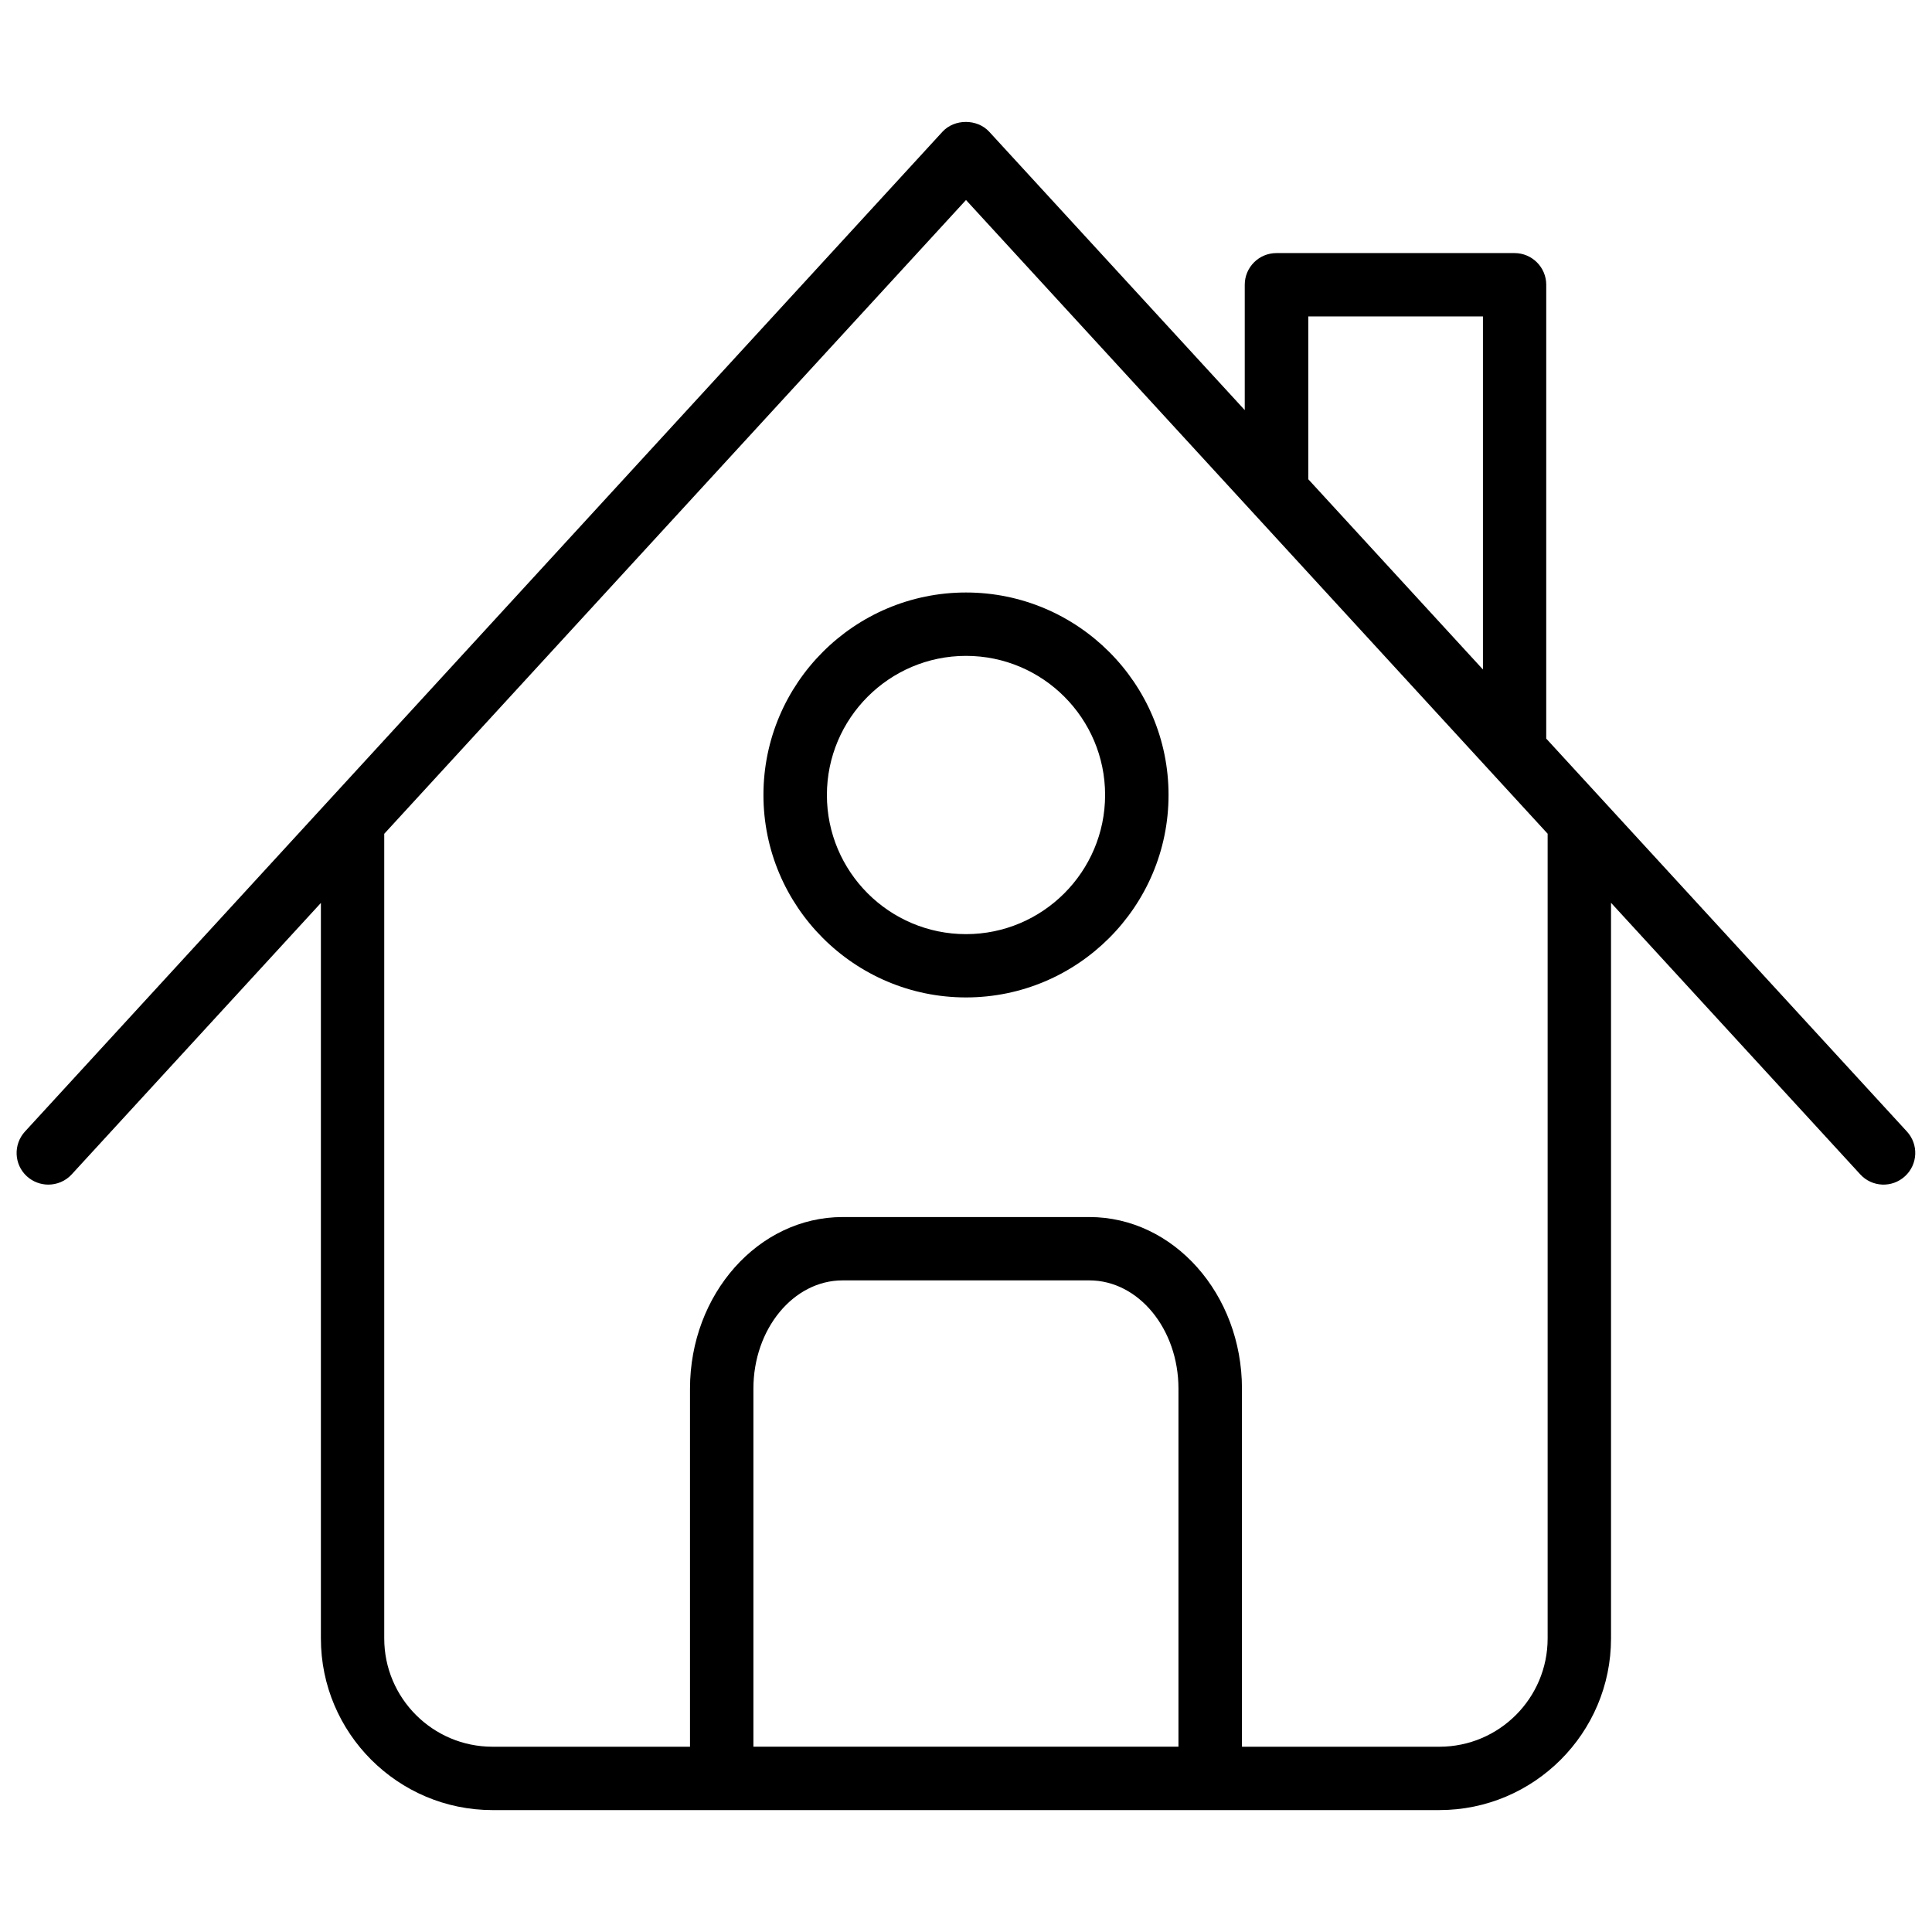
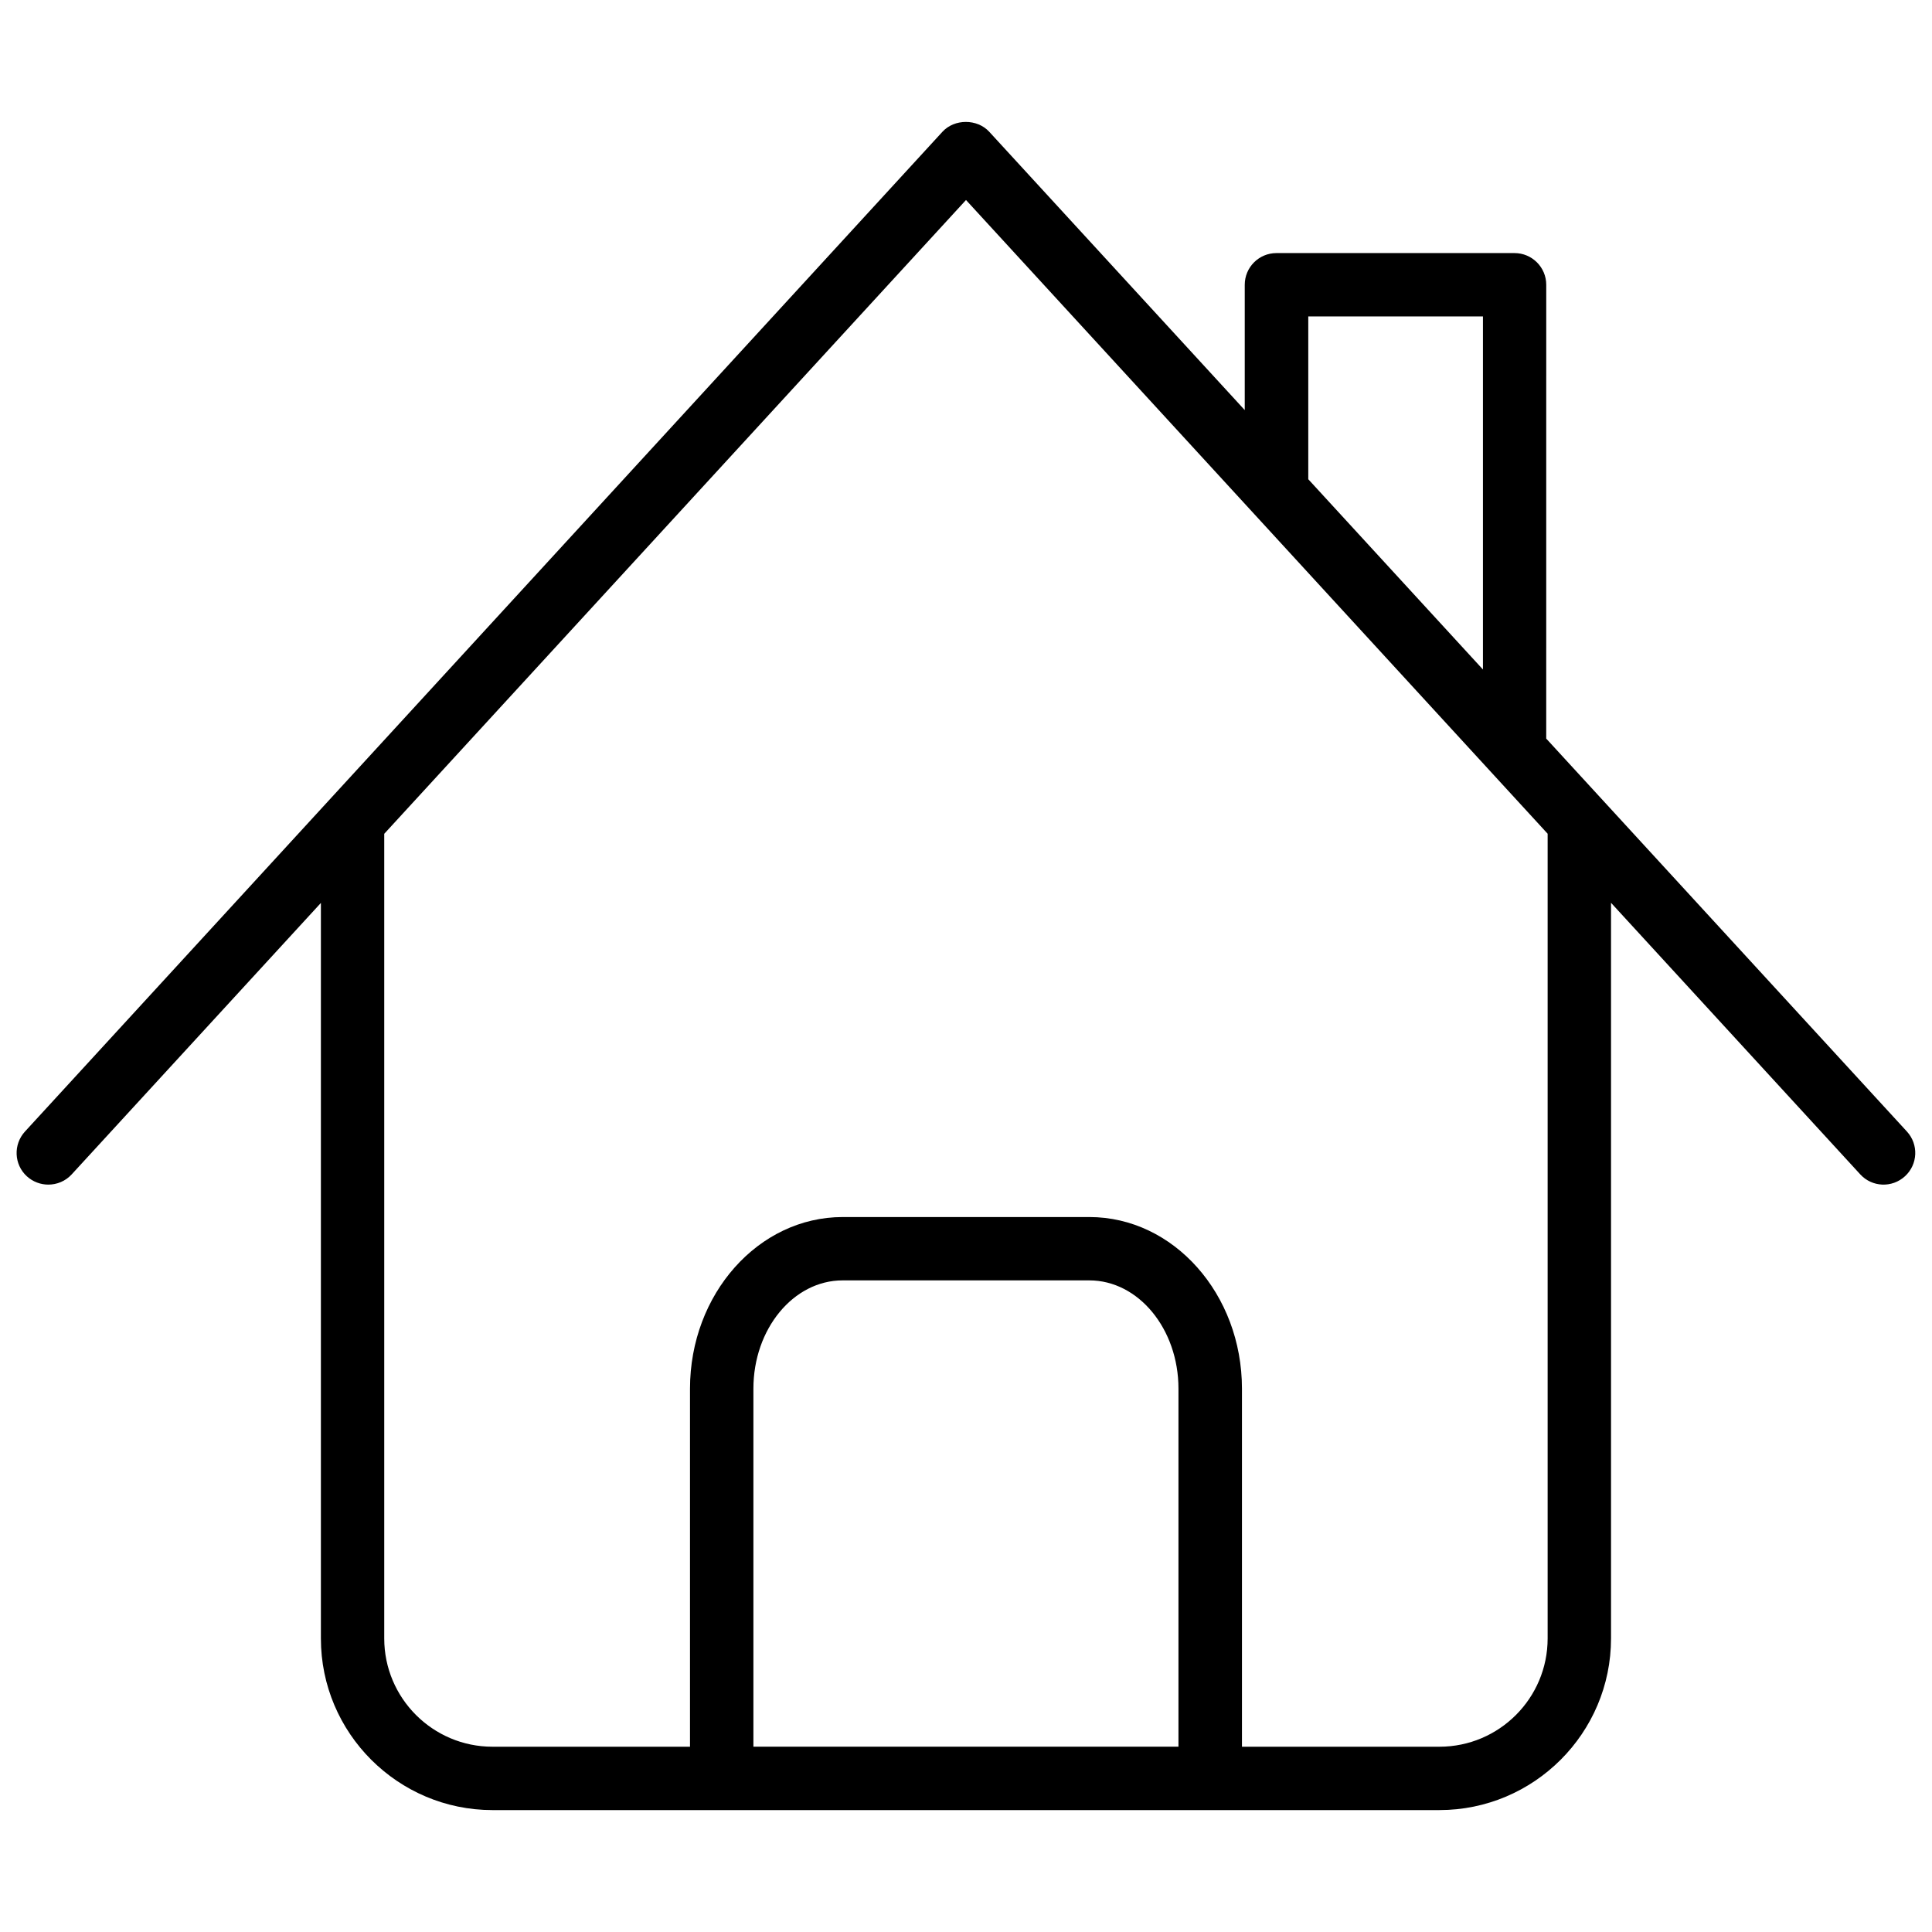
<svg xmlns="http://www.w3.org/2000/svg" width="800px" height="800px" version="1.1" viewBox="144 144 512 512">
  <defs>
    <clipPath id="a">
      <path d="m148.09 176h503.81v448h-503.81z" />
    </clipPath>
  </defs>
  <g clip-path="url(#a)">
    <path d="m274.53 623.69h250.92c25.066 0 45.488-20.402 45.488-45.488v-194.95l66.043 71.961c3.129 3.422 8.438 3.652 11.859 0.504 3.422-3.129 3.652-8.438 0.504-11.859l-95.578-104.12 0.004-120.27c0-4.641-3.777-8.398-8.398-8.398h-63.102c-4.641 0-8.398 3.758-8.398 8.398v33.211l-67.719-73.766c-3.191-3.465-9.195-3.465-12.387 0l-243.15 264.96c-3.129 3.422-2.918 8.734 0.504 11.859 1.617 1.469 3.652 2.203 5.688 2.203 2.266 0 4.535-0.902 6.191-2.707l66.043-71.941v194.91c-0.02 25.07 20.406 45.496 45.488 45.496zm181.79-16.797h-112.66v-94.883c0-15.828 10.602-28.695 23.637-28.695h65.391c13.016 0 23.617 12.867 23.617 28.695v94.883zm34.387-379.03h46.289v93.562l-46.289-50.422zm-90.707-30.859 154.14 167.94v213.26c0 15.828-12.848 28.695-28.676 28.695h-52.332v-94.883c0-25.086-18.137-45.488-40.43-45.488h-65.391c-22.316 0-40.453 20.402-40.453 45.488v94.883h-52.336c-15.828 0-28.695-12.867-28.695-28.695v-213.24z" />
  </g>
-   <path d="m400 408.33c29.578 0 53.676-24.059 53.676-53.656 0-29.598-24.098-53.656-53.676-53.656s-53.68 24.078-53.68 53.656 24.102 53.656 53.68 53.656zm0-90.516c20.34 0 36.863 16.543 36.863 36.863-0.004 20.316-16.523 36.879-36.863 36.879s-36.863-16.543-36.863-36.863c0-20.316 16.52-36.879 36.863-36.879z" />
</svg>